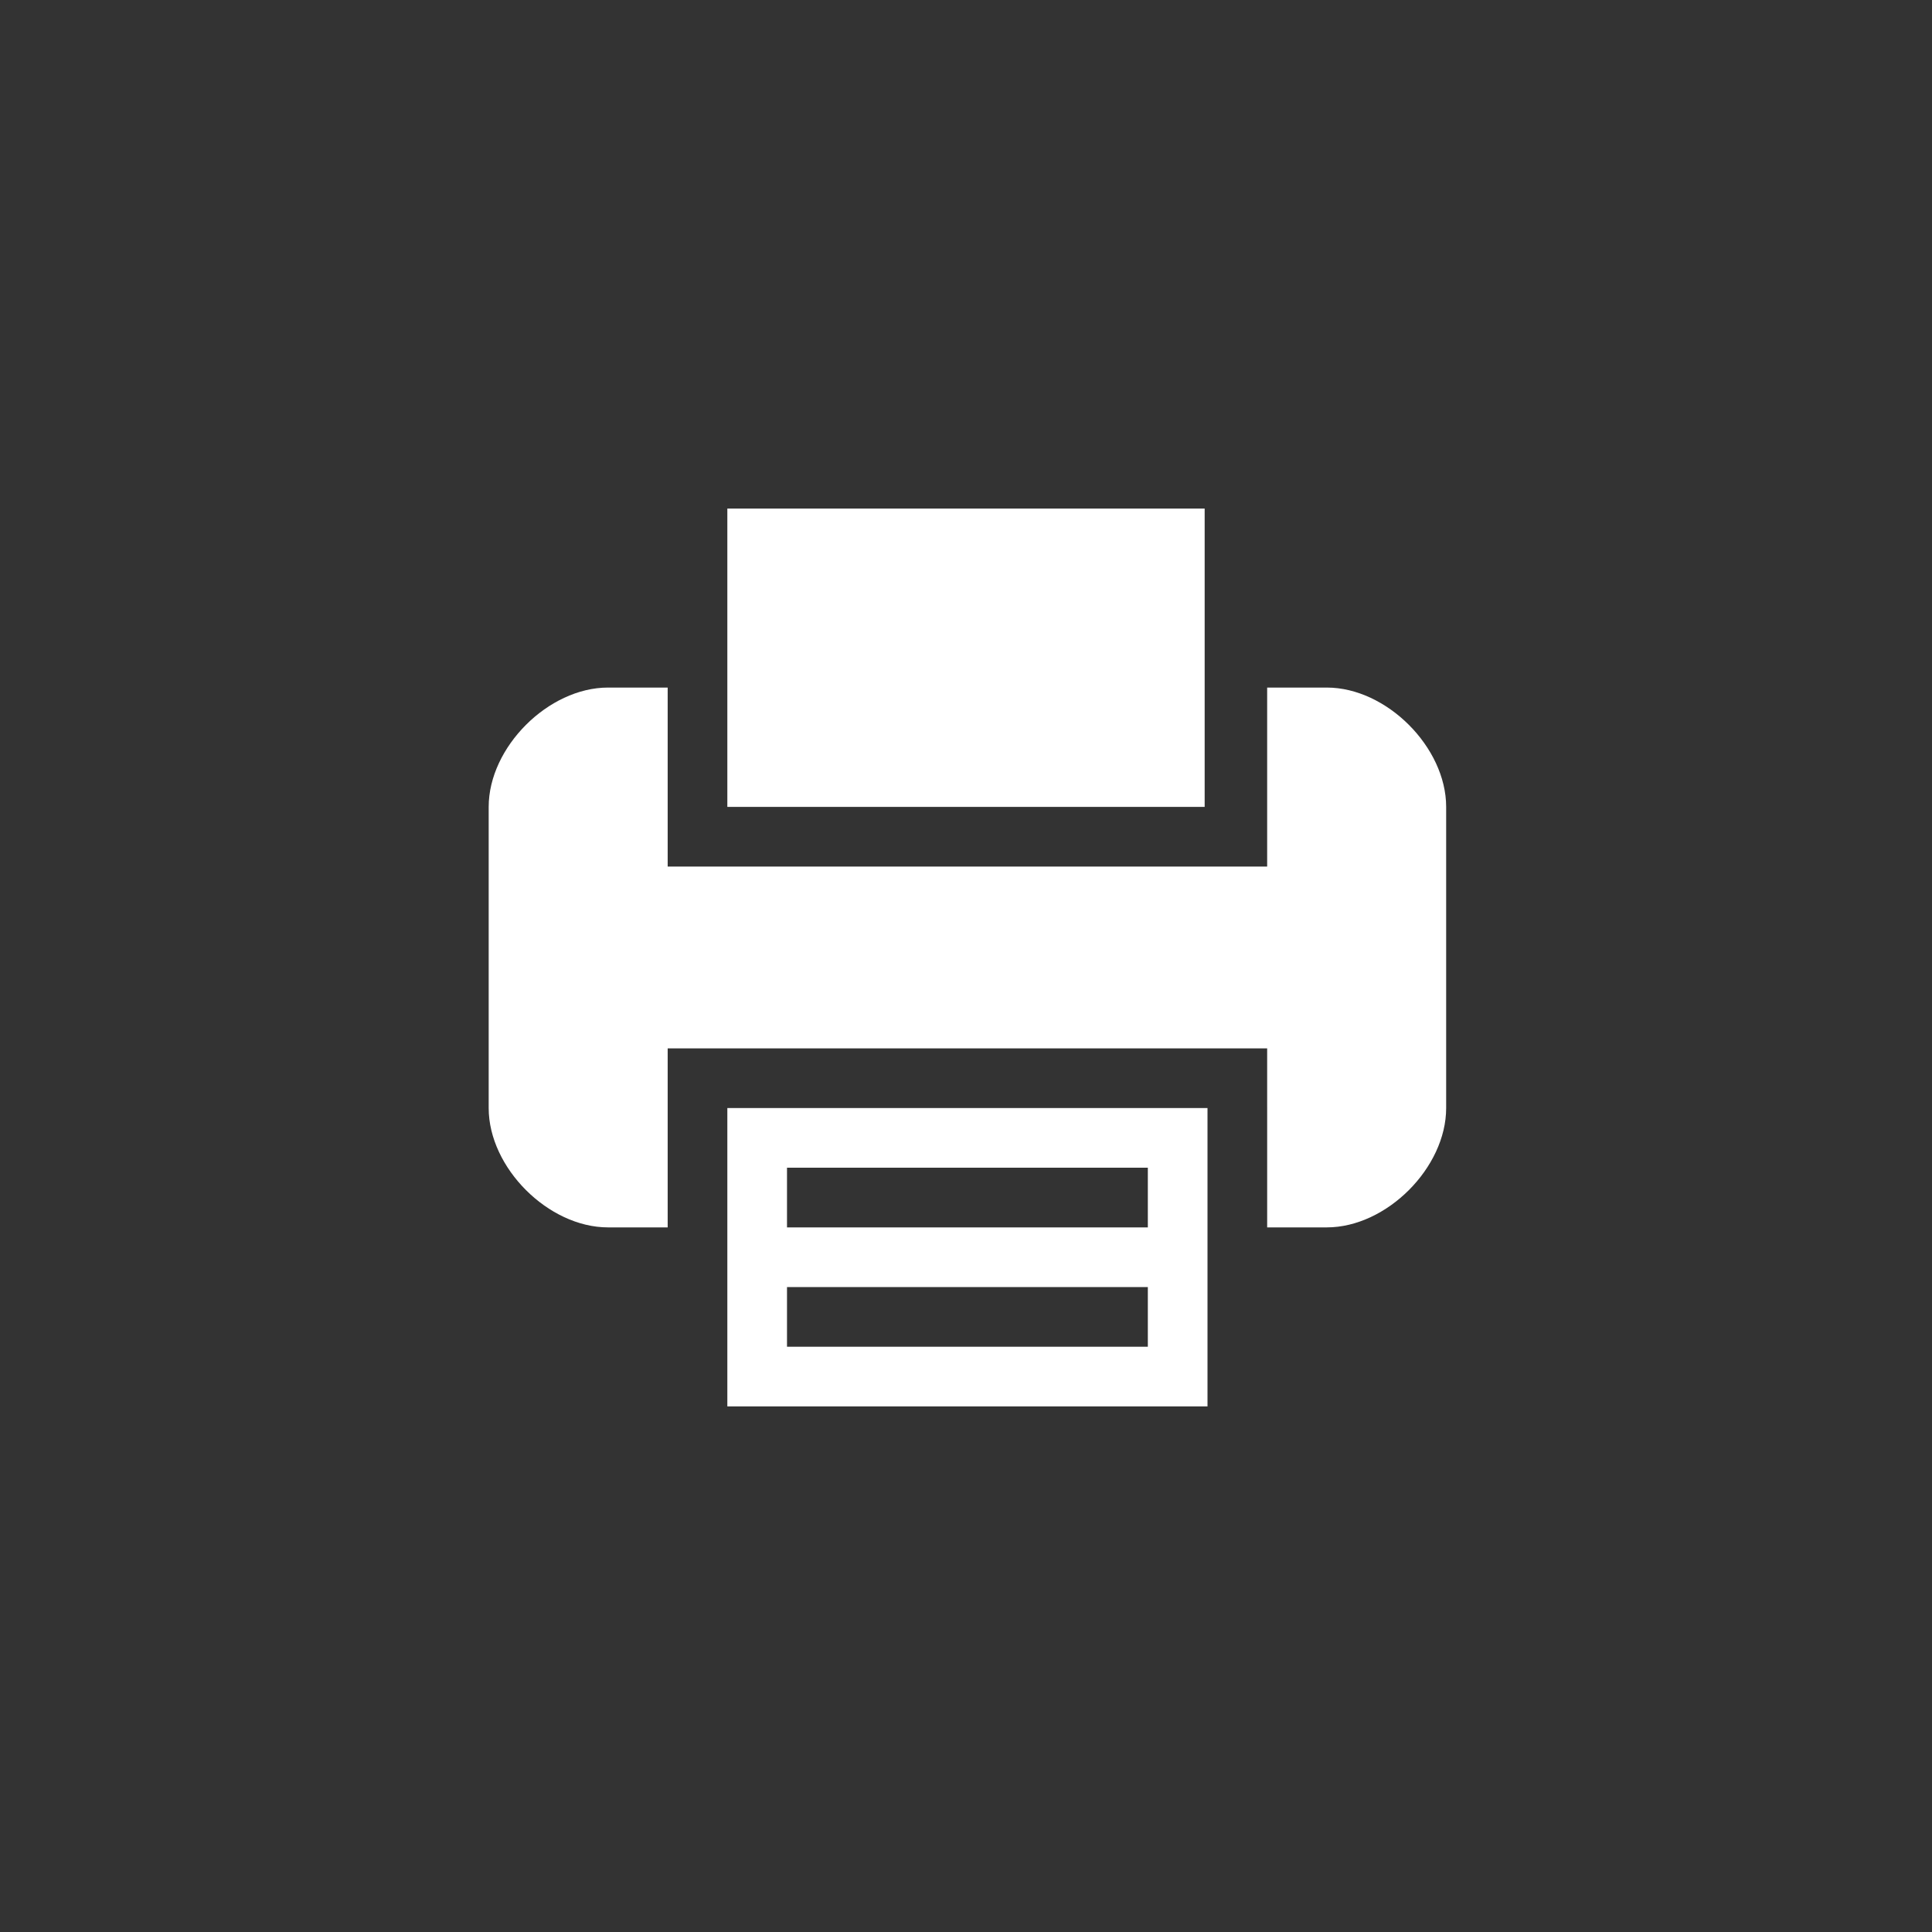
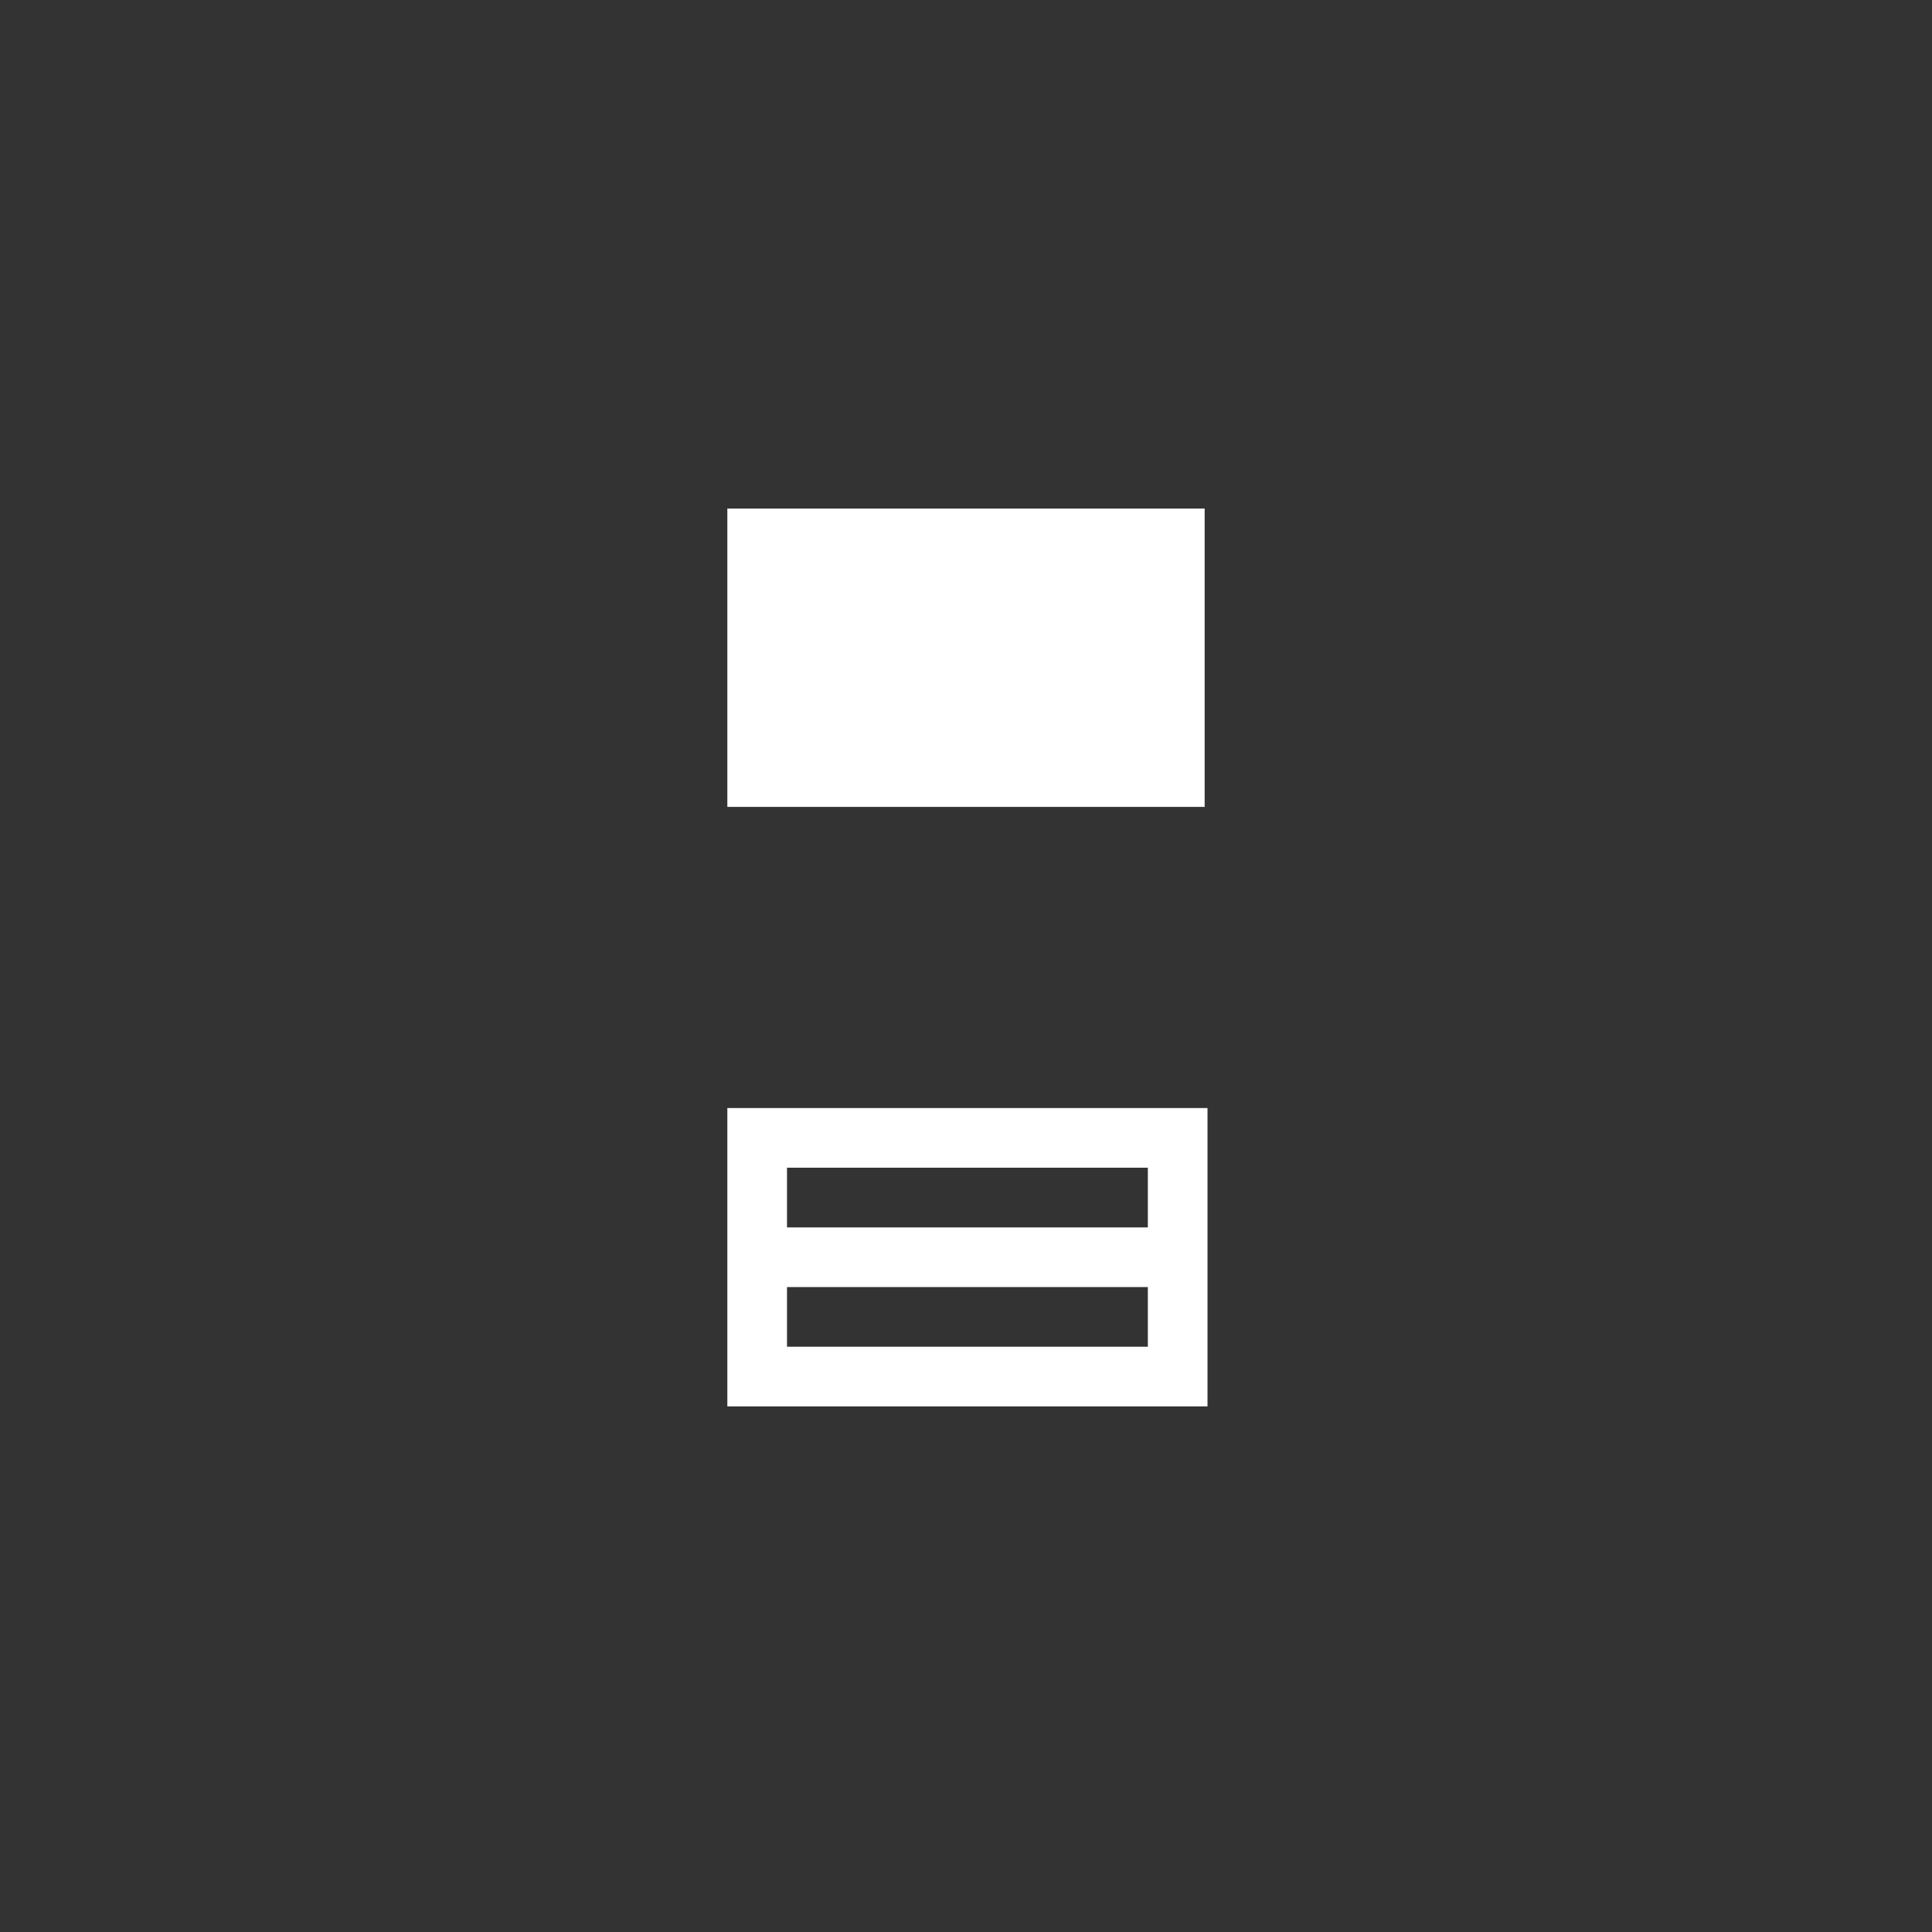
<svg xmlns="http://www.w3.org/2000/svg" version="1.1" id="Layer_1" x="0px" y="0px" viewBox="0 0 68 68" style="enable-background:new 0 0 68 68;" xml:space="preserve">
  <rect x="0" y="0" width="68" height="68" fill="#333333" stroke="none" />
  <style type="text/css">
	.st0{fill:#FFFFFF;}
</style>
  <g id="Symbols">
    <g id="Right-Bar-Icons" transform="translate(-87, -6)">
      <g id="Print-Icon">
        <g transform="translate(81, 0)">
          <g id="Capa_1" transform="translate(6, 6)">
            <g id="Group">
              <path id="Shape" class="st0" d="M25.6,43.2v6.3h16.9v-6.3V39H25.6V43.2L25.6,43.2z M27.7,41.1h12.7v2.1H27.7V41.1L27.7,41.1z         M27.7,45.3h12.7v2.1H27.7V45.3L27.7,45.3z" />
              <polygon id="Shape_1_" class="st0" points="42.4,24.2 42.4,17.9 25.6,17.9 25.6,24.2 25.6,28.4 42.4,28.4       " />
-               <path id="Shape_2_" class="st0" d="M46.7,24.2h-2.1v4.2v2.1H23.5v-2.1v-4.2h-2.1c-2.1,0-4.2,2.1-4.2,4.2V39        c0,2.1,2.1,4.2,4.2,4.2h2.1V39v-2.1h21.1V39v4.2h2.1c2.1,0,4.2-2.1,4.2-4.2V28.4C50.9,26.3,48.8,24.2,46.7,24.2L46.7,24.2z" />
            </g>
          </g>
        </g>
      </g>
    </g>
  </g>
</svg>